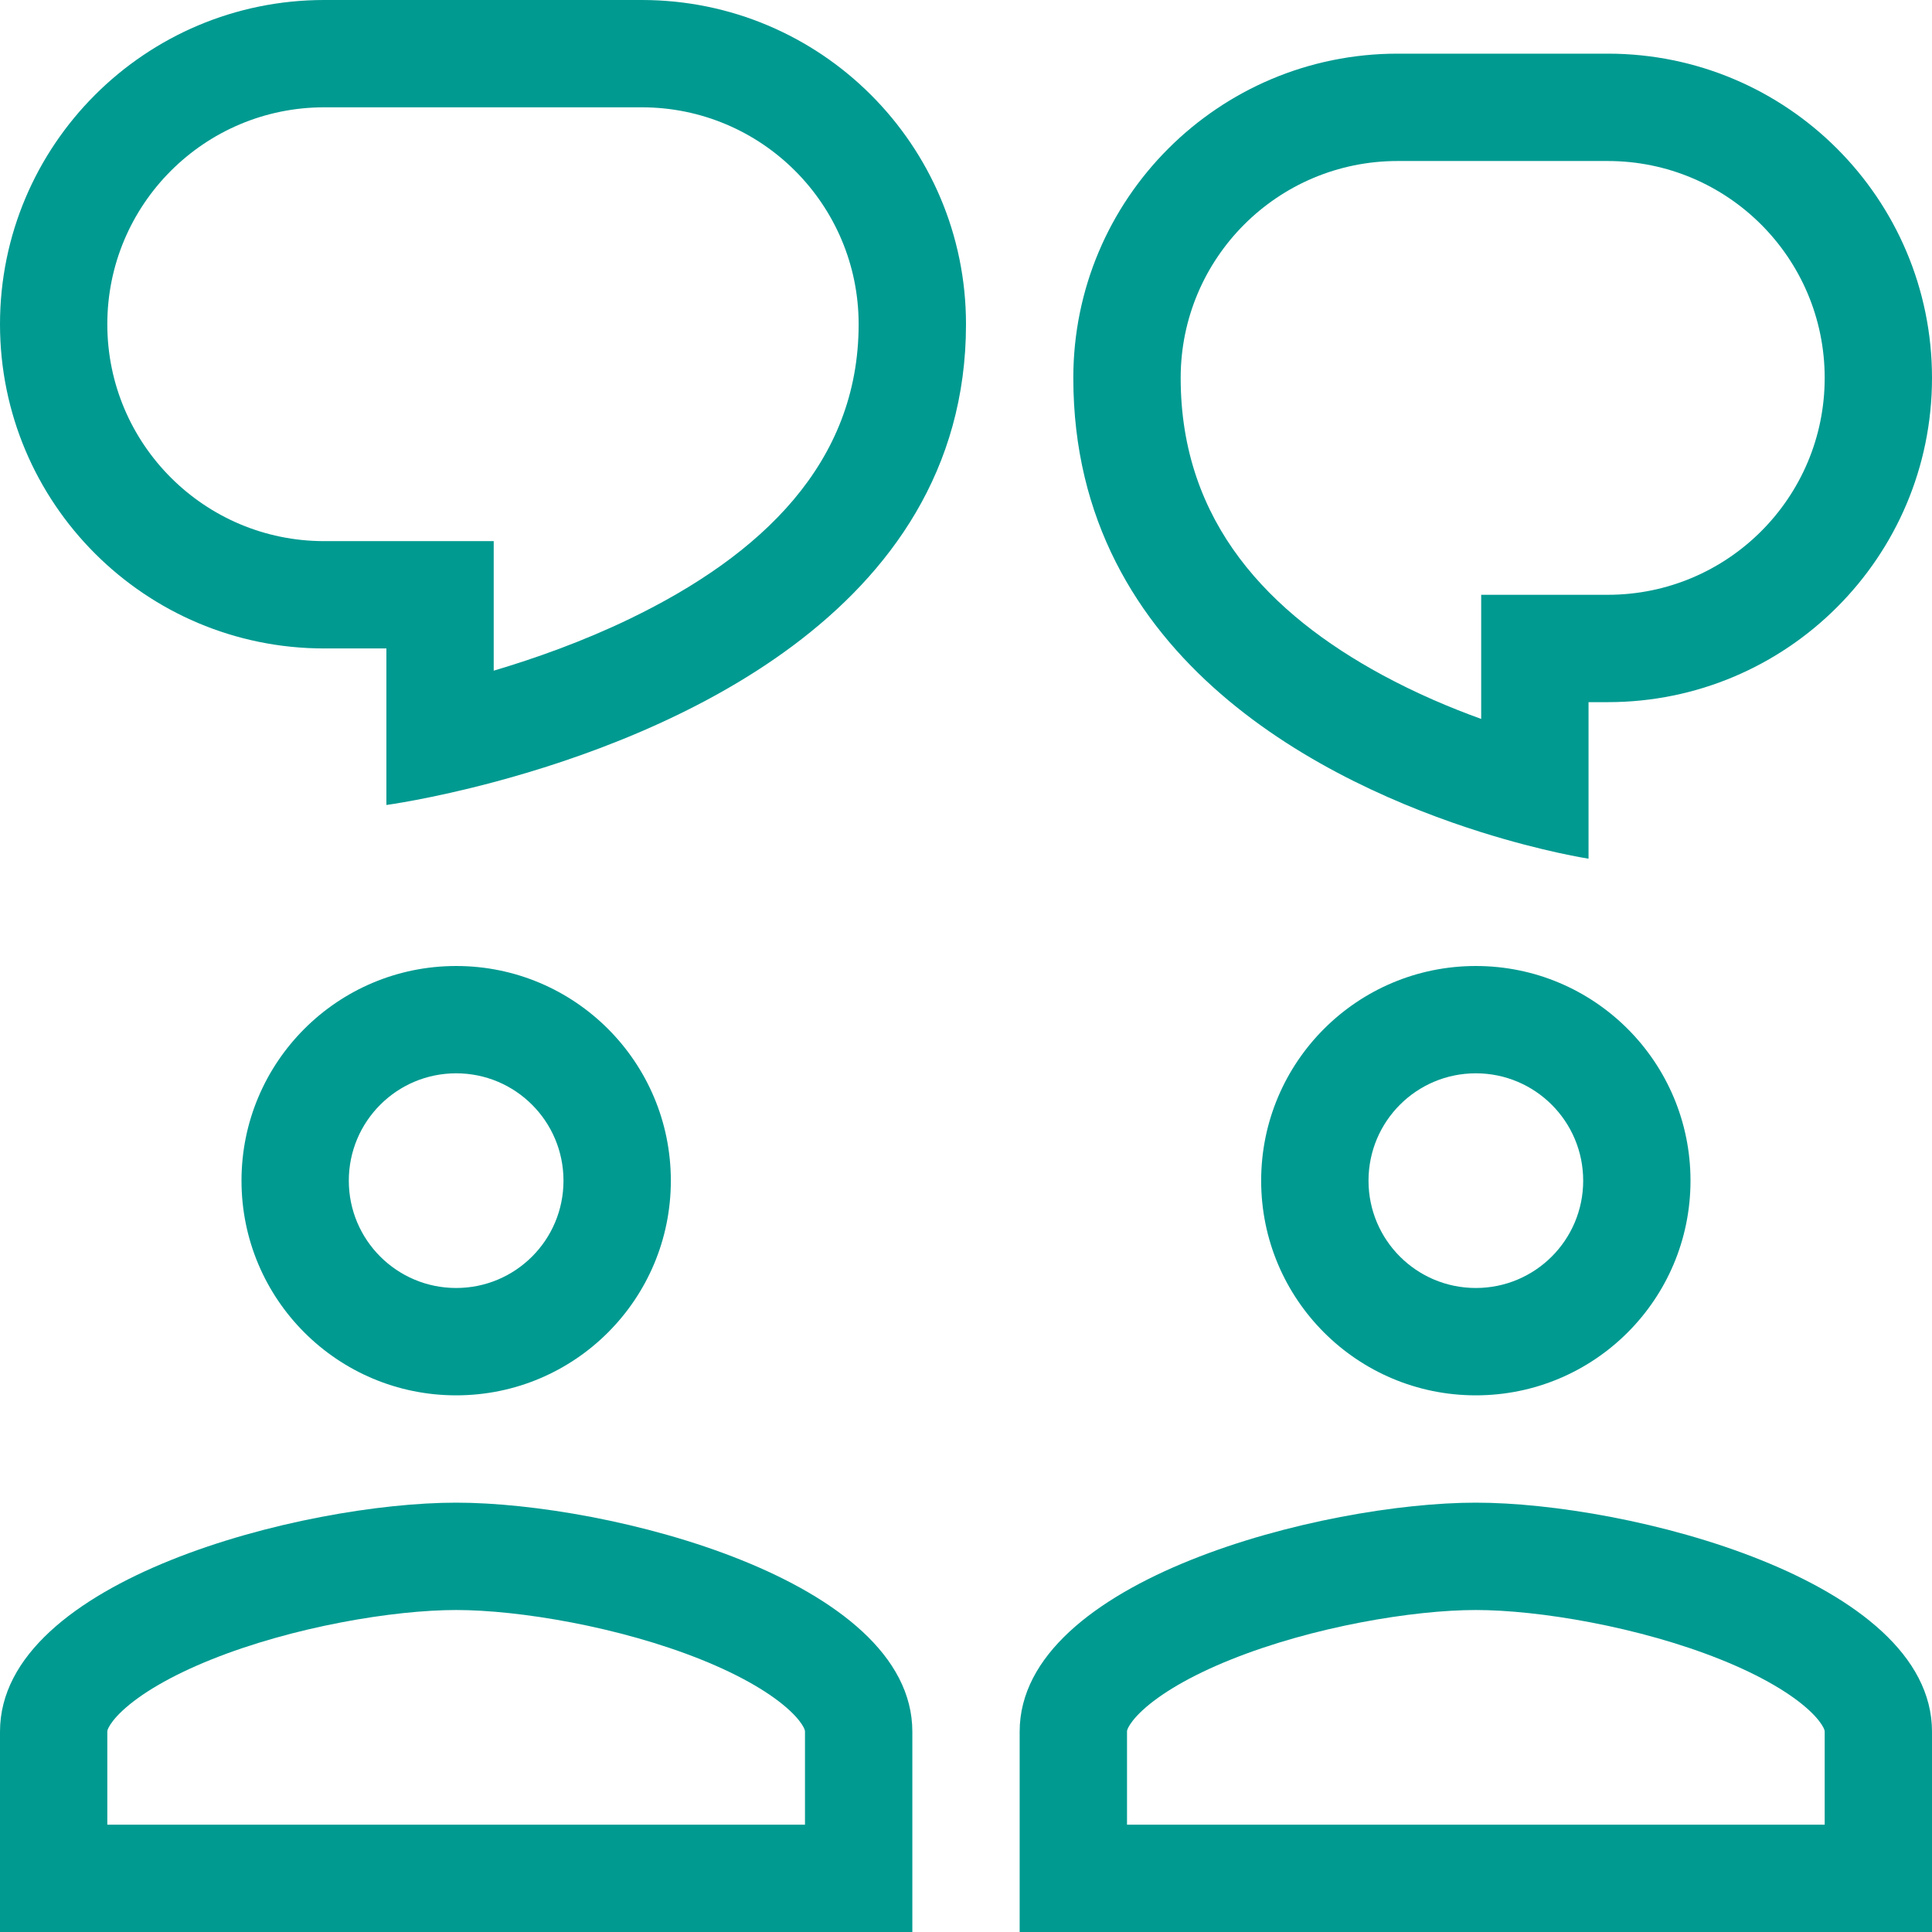
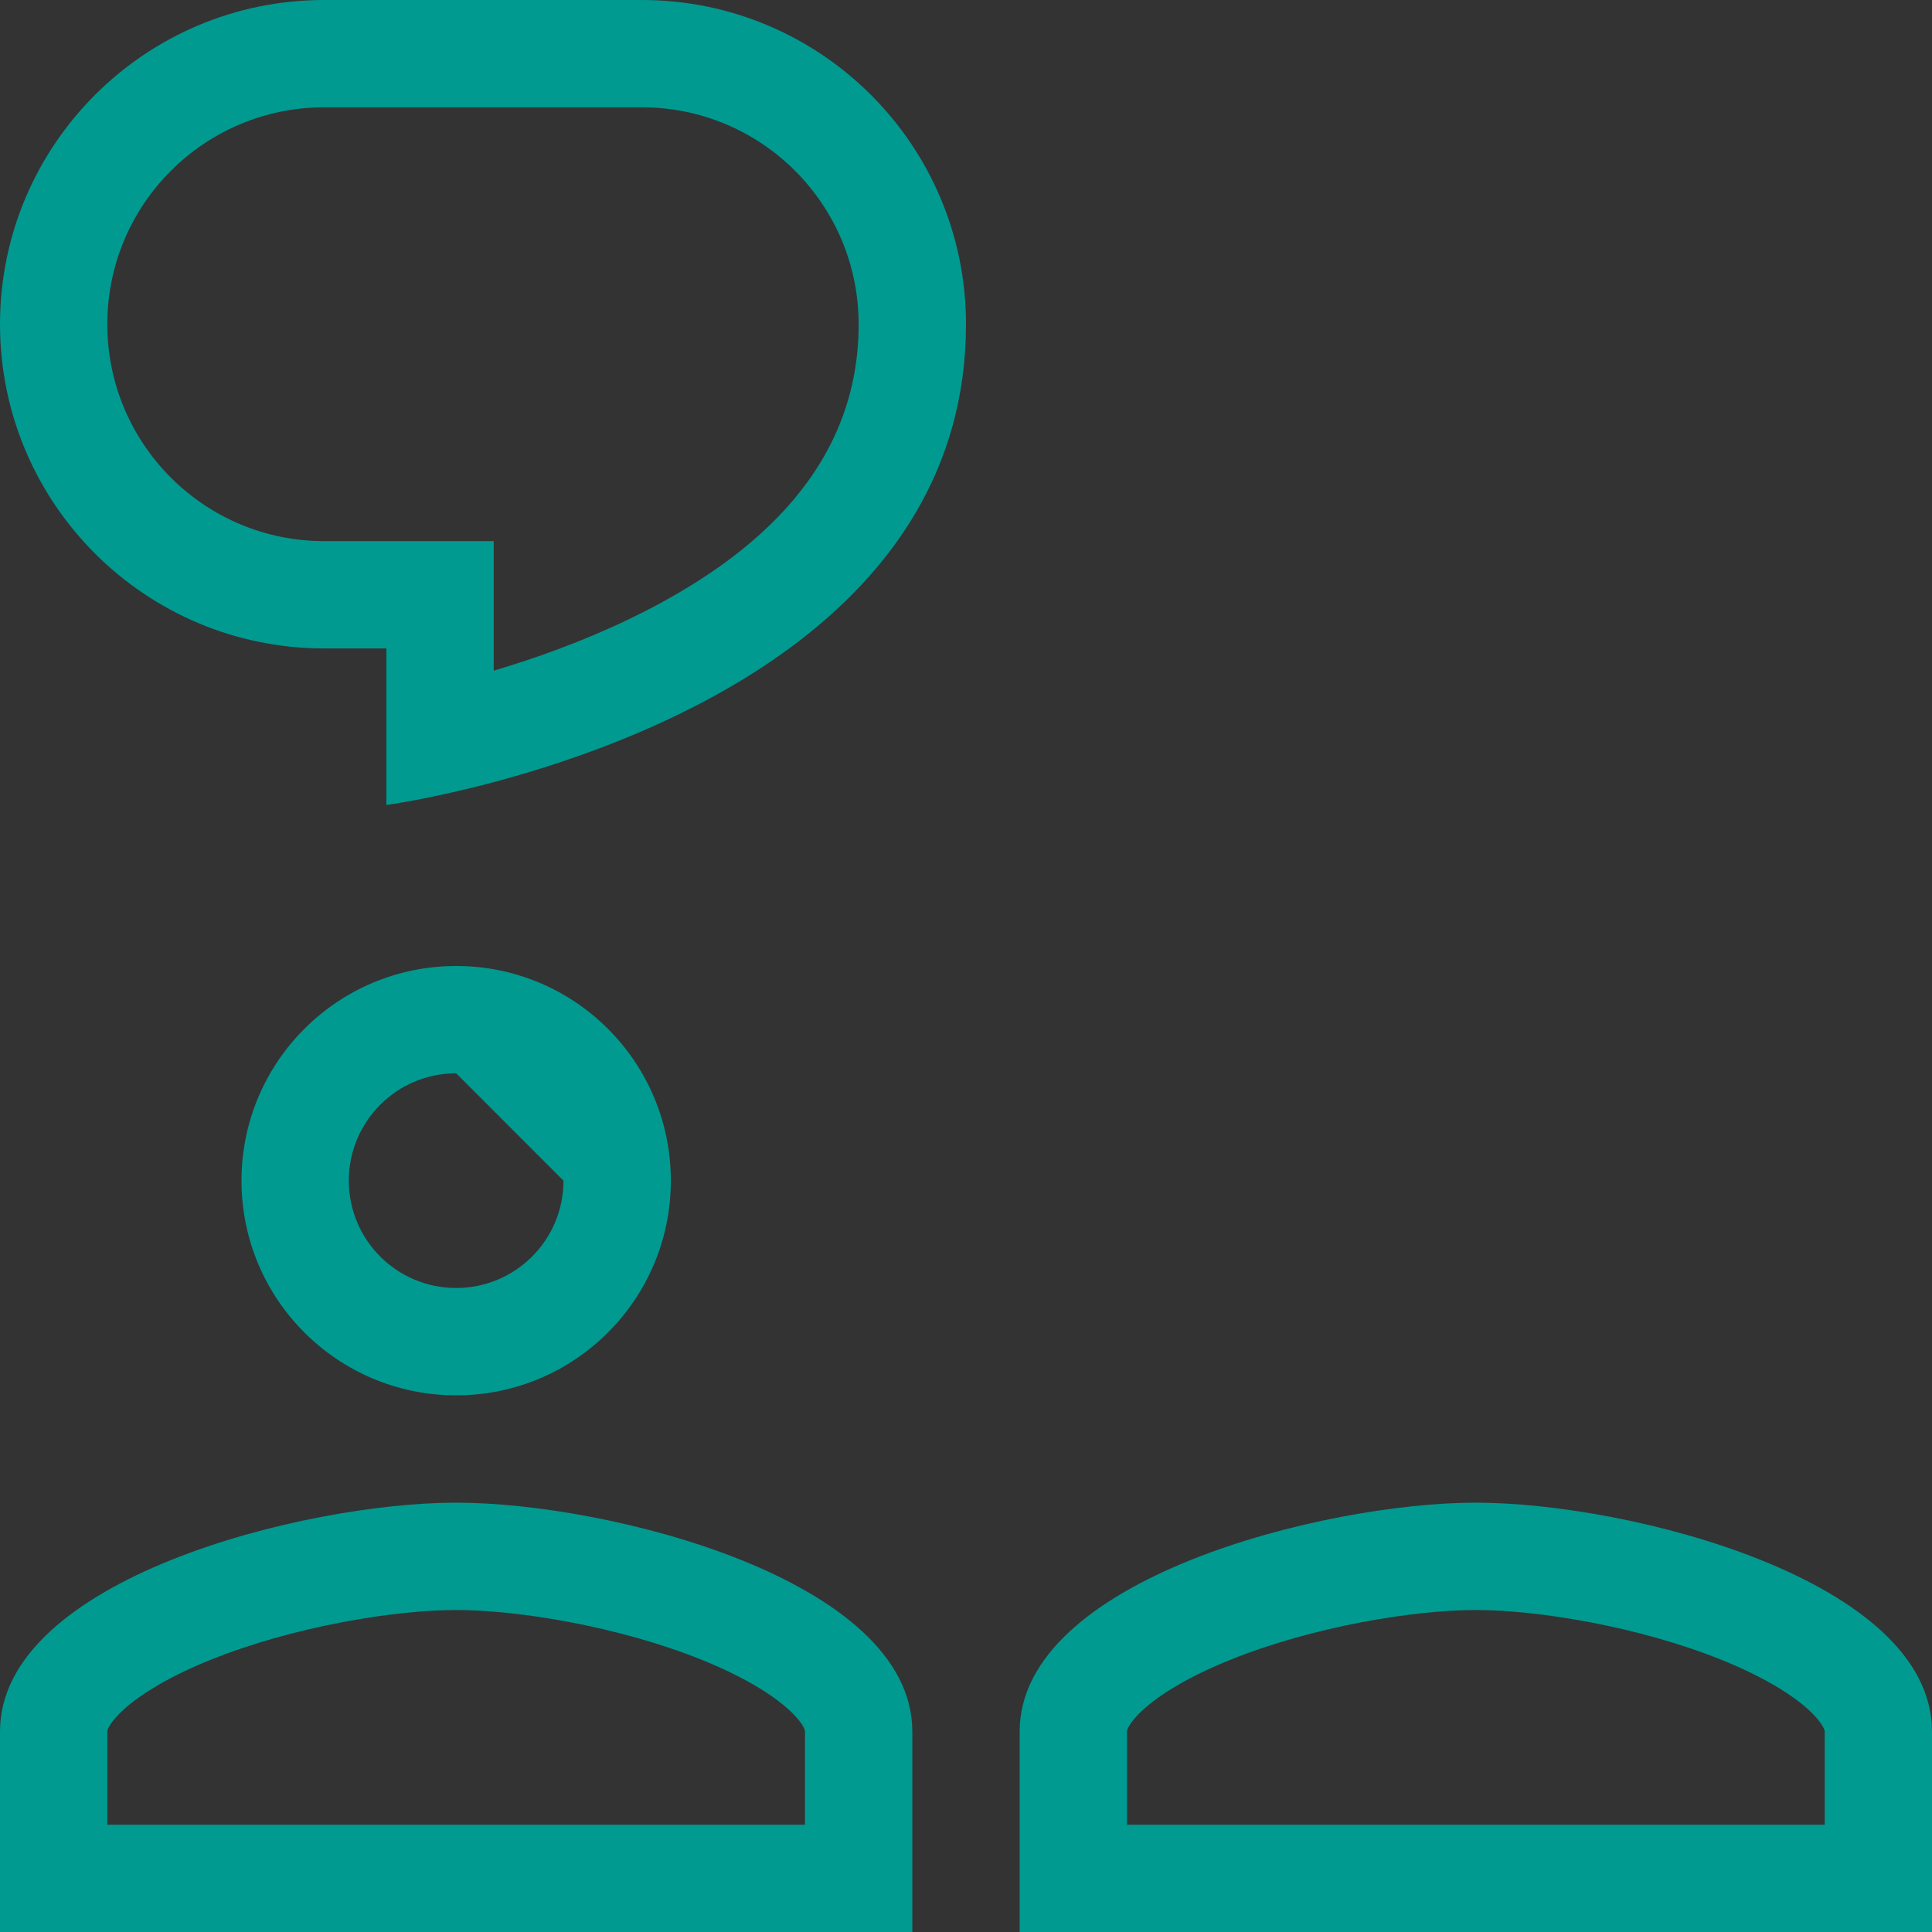
<svg xmlns="http://www.w3.org/2000/svg" width="44" height="44" viewBox="0 0 44 44" fill="none">
  <rect x="0" y="0" width="44" height="44" fill="#333333" stroke="none" />
  <g clip-path="url(#clip0_2165_42235)">
-     <rect width="44" height="44" fill="white" />
    <path fill-rule="evenodd" clip-rule="evenodd" d="M8.8 18.333C8.8 18.333 9.798 18.199 11.244 17.813C15.06 16.795 22 14.031 22 7.384C22 3.306 18.694 0 14.616 0H7.384C3.306 0 0 3.306 0 7.384C0 11.463 3.306 14.768 7.384 14.768H8.8V18.333ZM11.244 12.324H7.384C4.656 12.324 2.444 10.112 2.444 7.384C2.444 4.656 4.656 2.444 7.384 2.444H14.616C17.344 2.444 19.555 4.656 19.555 7.384C19.555 10.541 17.346 12.644 14.338 14.095C13.272 14.609 12.192 14.993 11.244 15.274V12.324Z" fill="#009A91" />
-     <path fill-rule="evenodd" clip-rule="evenodd" d="M10.389 31.778C13.09 31.778 15.278 29.59 15.278 26.889C15.278 24.188 13.09 22 10.389 22C7.688 22 5.5 24.188 5.5 26.889C5.5 29.59 7.688 31.778 10.389 31.778ZM12.833 26.889C12.833 28.24 11.74 29.333 10.389 29.333C9.038 29.333 7.944 28.24 7.944 26.889C7.944 25.538 9.038 24.444 10.389 24.444C11.74 24.444 12.833 25.538 12.833 26.889Z" fill="#009A91" />
+     <path fill-rule="evenodd" clip-rule="evenodd" d="M10.389 31.778C13.09 31.778 15.278 29.59 15.278 26.889C15.278 24.188 13.09 22 10.389 22C7.688 22 5.5 24.188 5.5 26.889C5.5 29.59 7.688 31.778 10.389 31.778ZM12.833 26.889C12.833 28.24 11.74 29.333 10.389 29.333C9.038 29.333 7.944 28.24 7.944 26.889C7.944 25.538 9.038 24.444 10.389 24.444Z" fill="#009A91" />
    <path fill-rule="evenodd" clip-rule="evenodd" d="M0 39.437C0 35.969 6.922 34.222 10.389 34.222C13.856 34.222 20.778 35.969 20.778 39.437V44H0V39.437ZM2.444 41.556V39.437C2.444 39.426 2.444 39.4 2.476 39.339C2.515 39.264 2.605 39.13 2.797 38.952C3.2 38.579 3.874 38.172 4.806 37.797C6.675 37.046 8.962 36.667 10.389 36.667C11.816 36.667 14.103 37.046 15.972 37.797C16.904 38.172 17.578 38.579 17.981 38.952C18.173 39.13 18.263 39.264 18.302 39.339C18.333 39.4 18.333 39.426 18.333 39.437V41.556H2.444Z" fill="#009A91" />
-     <path fill-rule="evenodd" clip-rule="evenodd" d="M38.5 26.889C38.5 29.59 36.312 31.778 33.611 31.778C30.91 31.778 28.722 29.59 28.722 26.889C28.722 24.188 30.91 22 33.611 22C36.312 22 38.5 24.188 38.5 26.889ZM33.611 29.333C34.962 29.333 36.056 28.24 36.056 26.889C36.056 25.538 34.962 24.444 33.611 24.444C32.26 24.444 31.167 25.538 31.167 26.889C31.167 28.24 32.26 29.333 33.611 29.333Z" fill="#009A91" />
    <path fill-rule="evenodd" clip-rule="evenodd" d="M23.222 39.437C23.222 35.969 30.144 34.222 33.611 34.222C37.078 34.222 44 35.969 44 39.437V44H23.222V39.437ZM25.667 41.556V39.437C25.667 39.426 25.666 39.4 25.698 39.339C25.737 39.264 25.827 39.13 26.019 38.952C26.422 38.579 27.096 38.172 28.029 37.797C29.897 37.046 32.184 36.667 33.611 36.667C35.038 36.667 37.325 37.046 39.194 37.797C40.126 38.172 40.8 38.579 41.203 38.952C41.395 39.13 41.485 39.264 41.524 39.339C41.556 39.4 41.556 39.426 41.556 39.437V41.556H25.667Z" fill="#009A91" />
-     <path fill-rule="evenodd" clip-rule="evenodd" d="M33.733 18.952C35.164 19.402 36.178 19.556 36.178 19.556V15.991H36.616C40.694 15.991 44 12.685 44 8.607C44 4.528 40.694 1.222 36.616 1.222H31.829C27.75 1.222 24.444 4.528 24.444 8.607C24.444 15.079 30.295 17.87 33.733 18.952ZM36.616 13.546H33.733V16.373C33.021 16.116 32.244 15.786 31.477 15.37C28.931 13.989 26.889 11.915 26.889 8.607C26.889 5.878 29.1 3.667 31.829 3.667H36.616C39.344 3.667 41.556 5.878 41.556 8.607C41.556 11.335 39.344 13.546 36.616 13.546Z" fill="#009A91" />
  </g>
  <defs>
    <clipPath id="clip0_2165_42235">
      <rect width="44" height="44" fill="white" />
    </clipPath>
  </defs>
</svg>